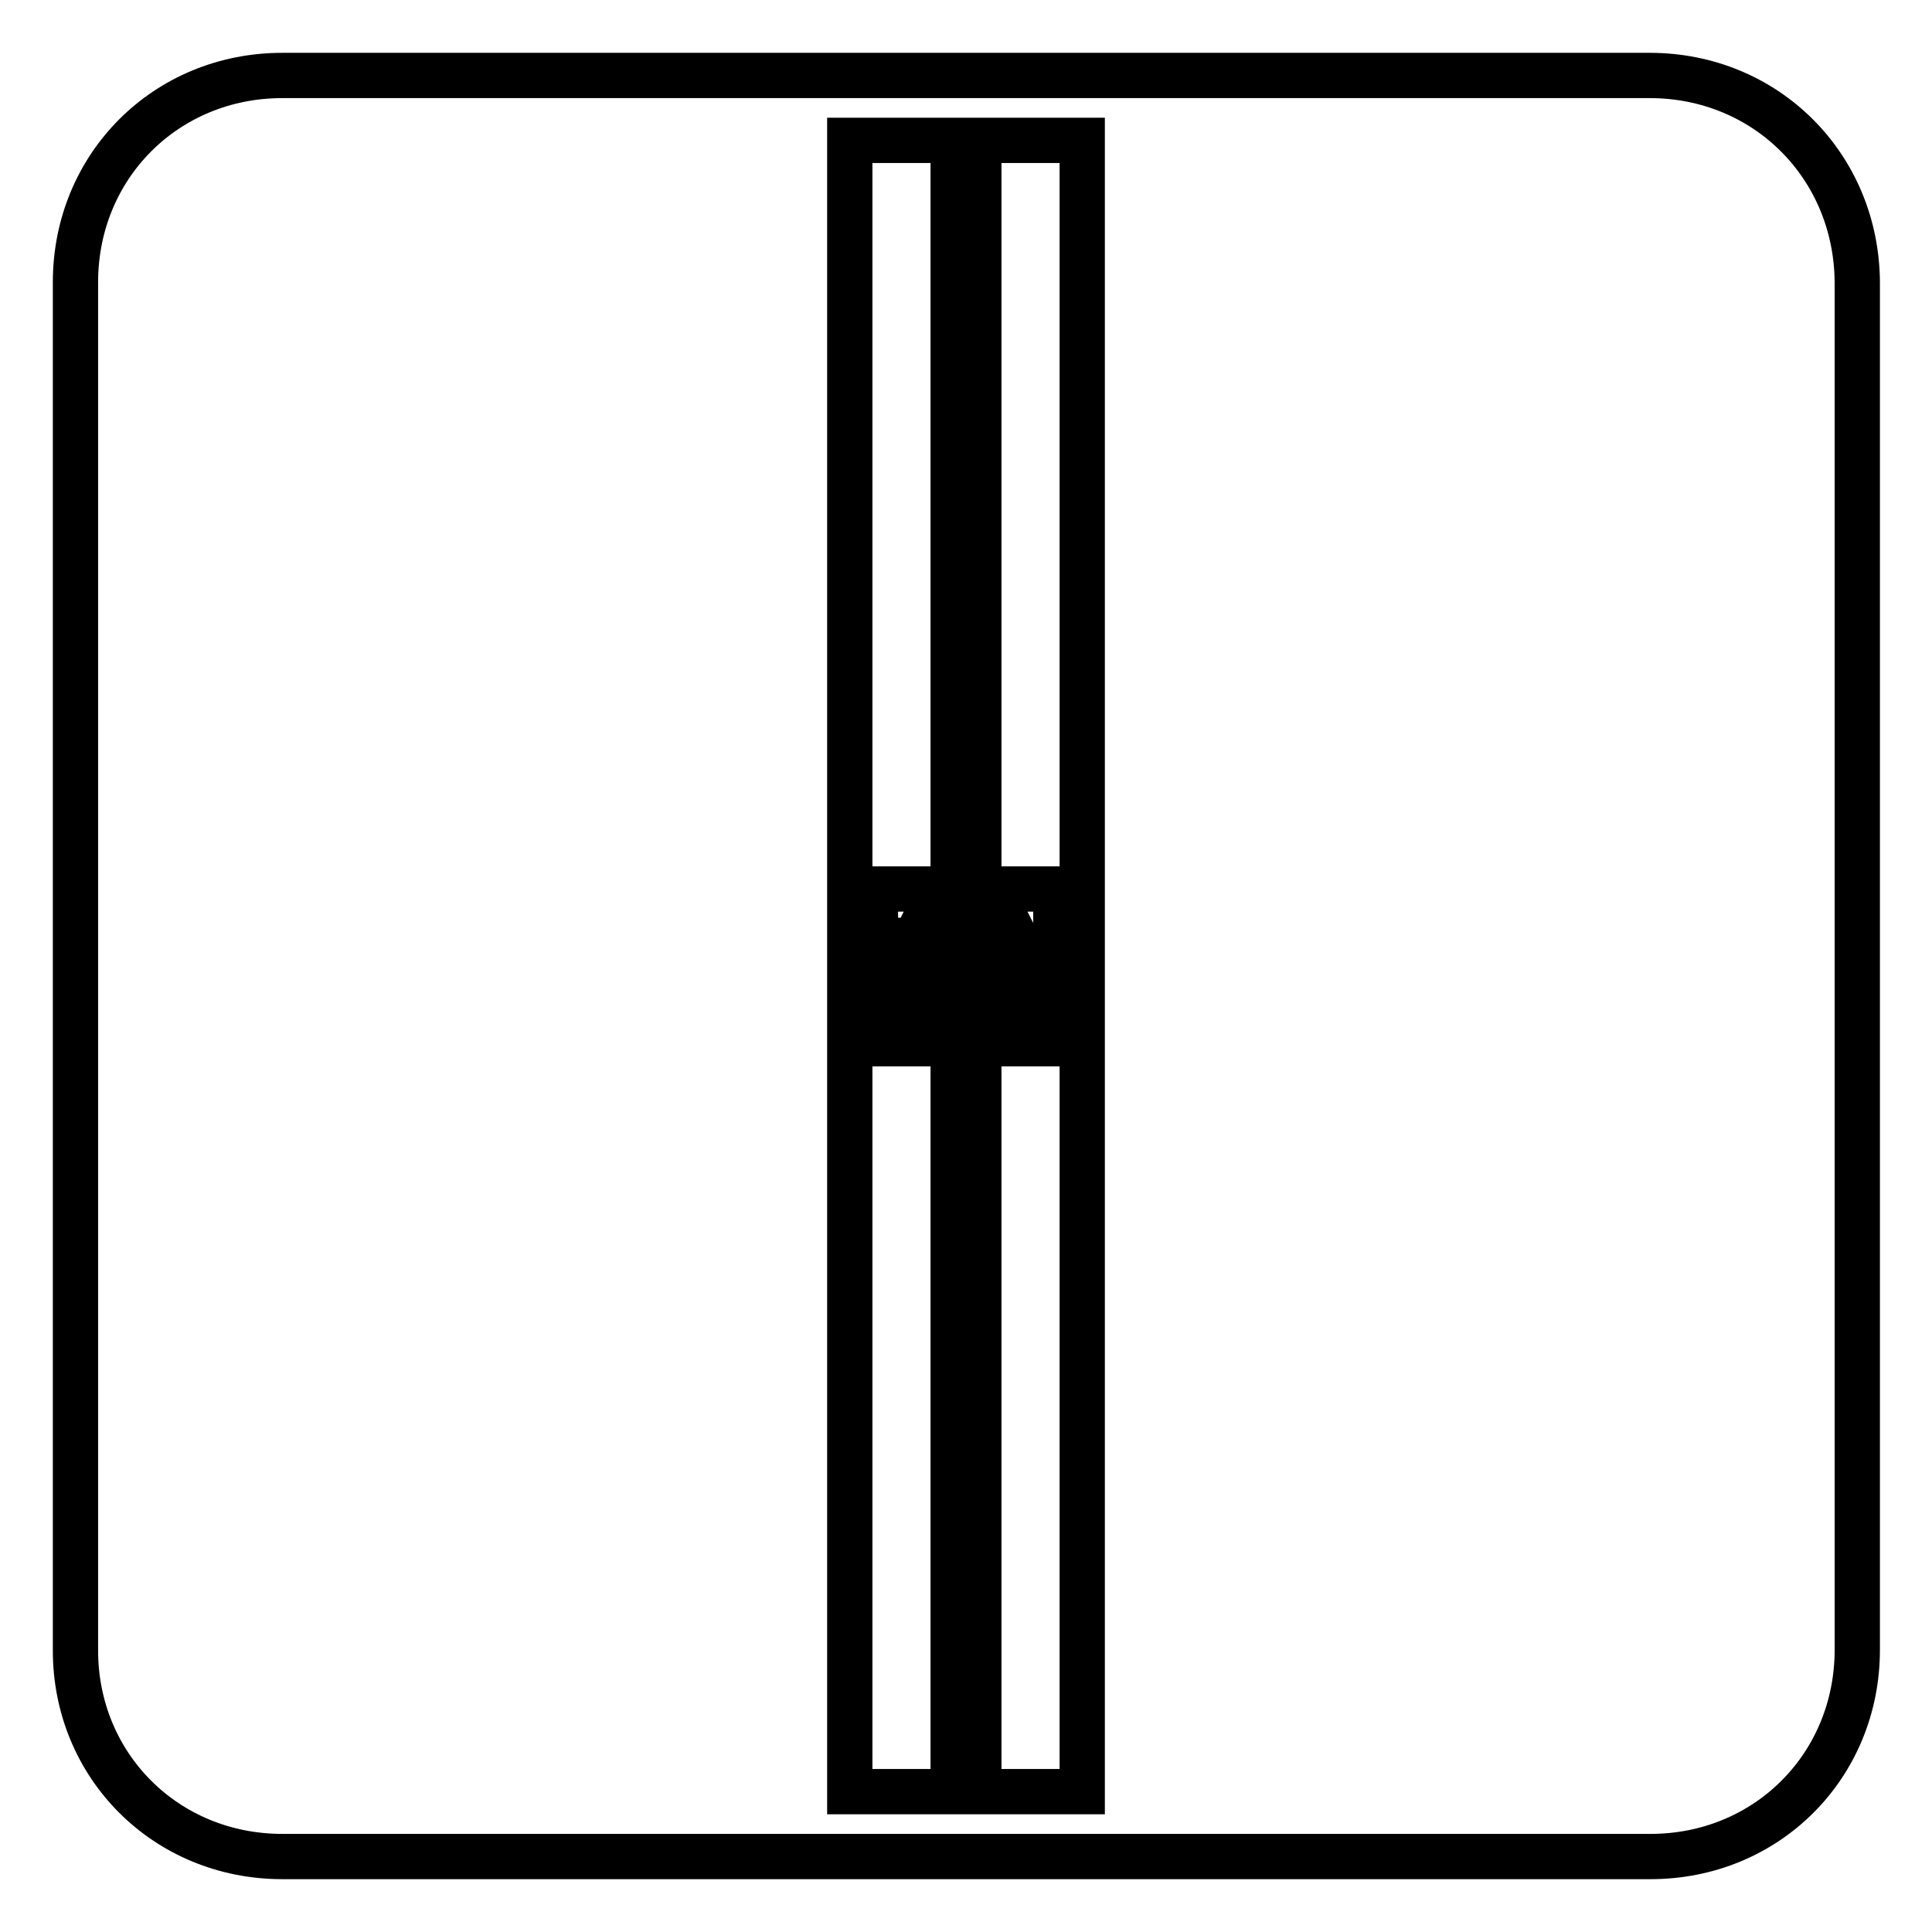
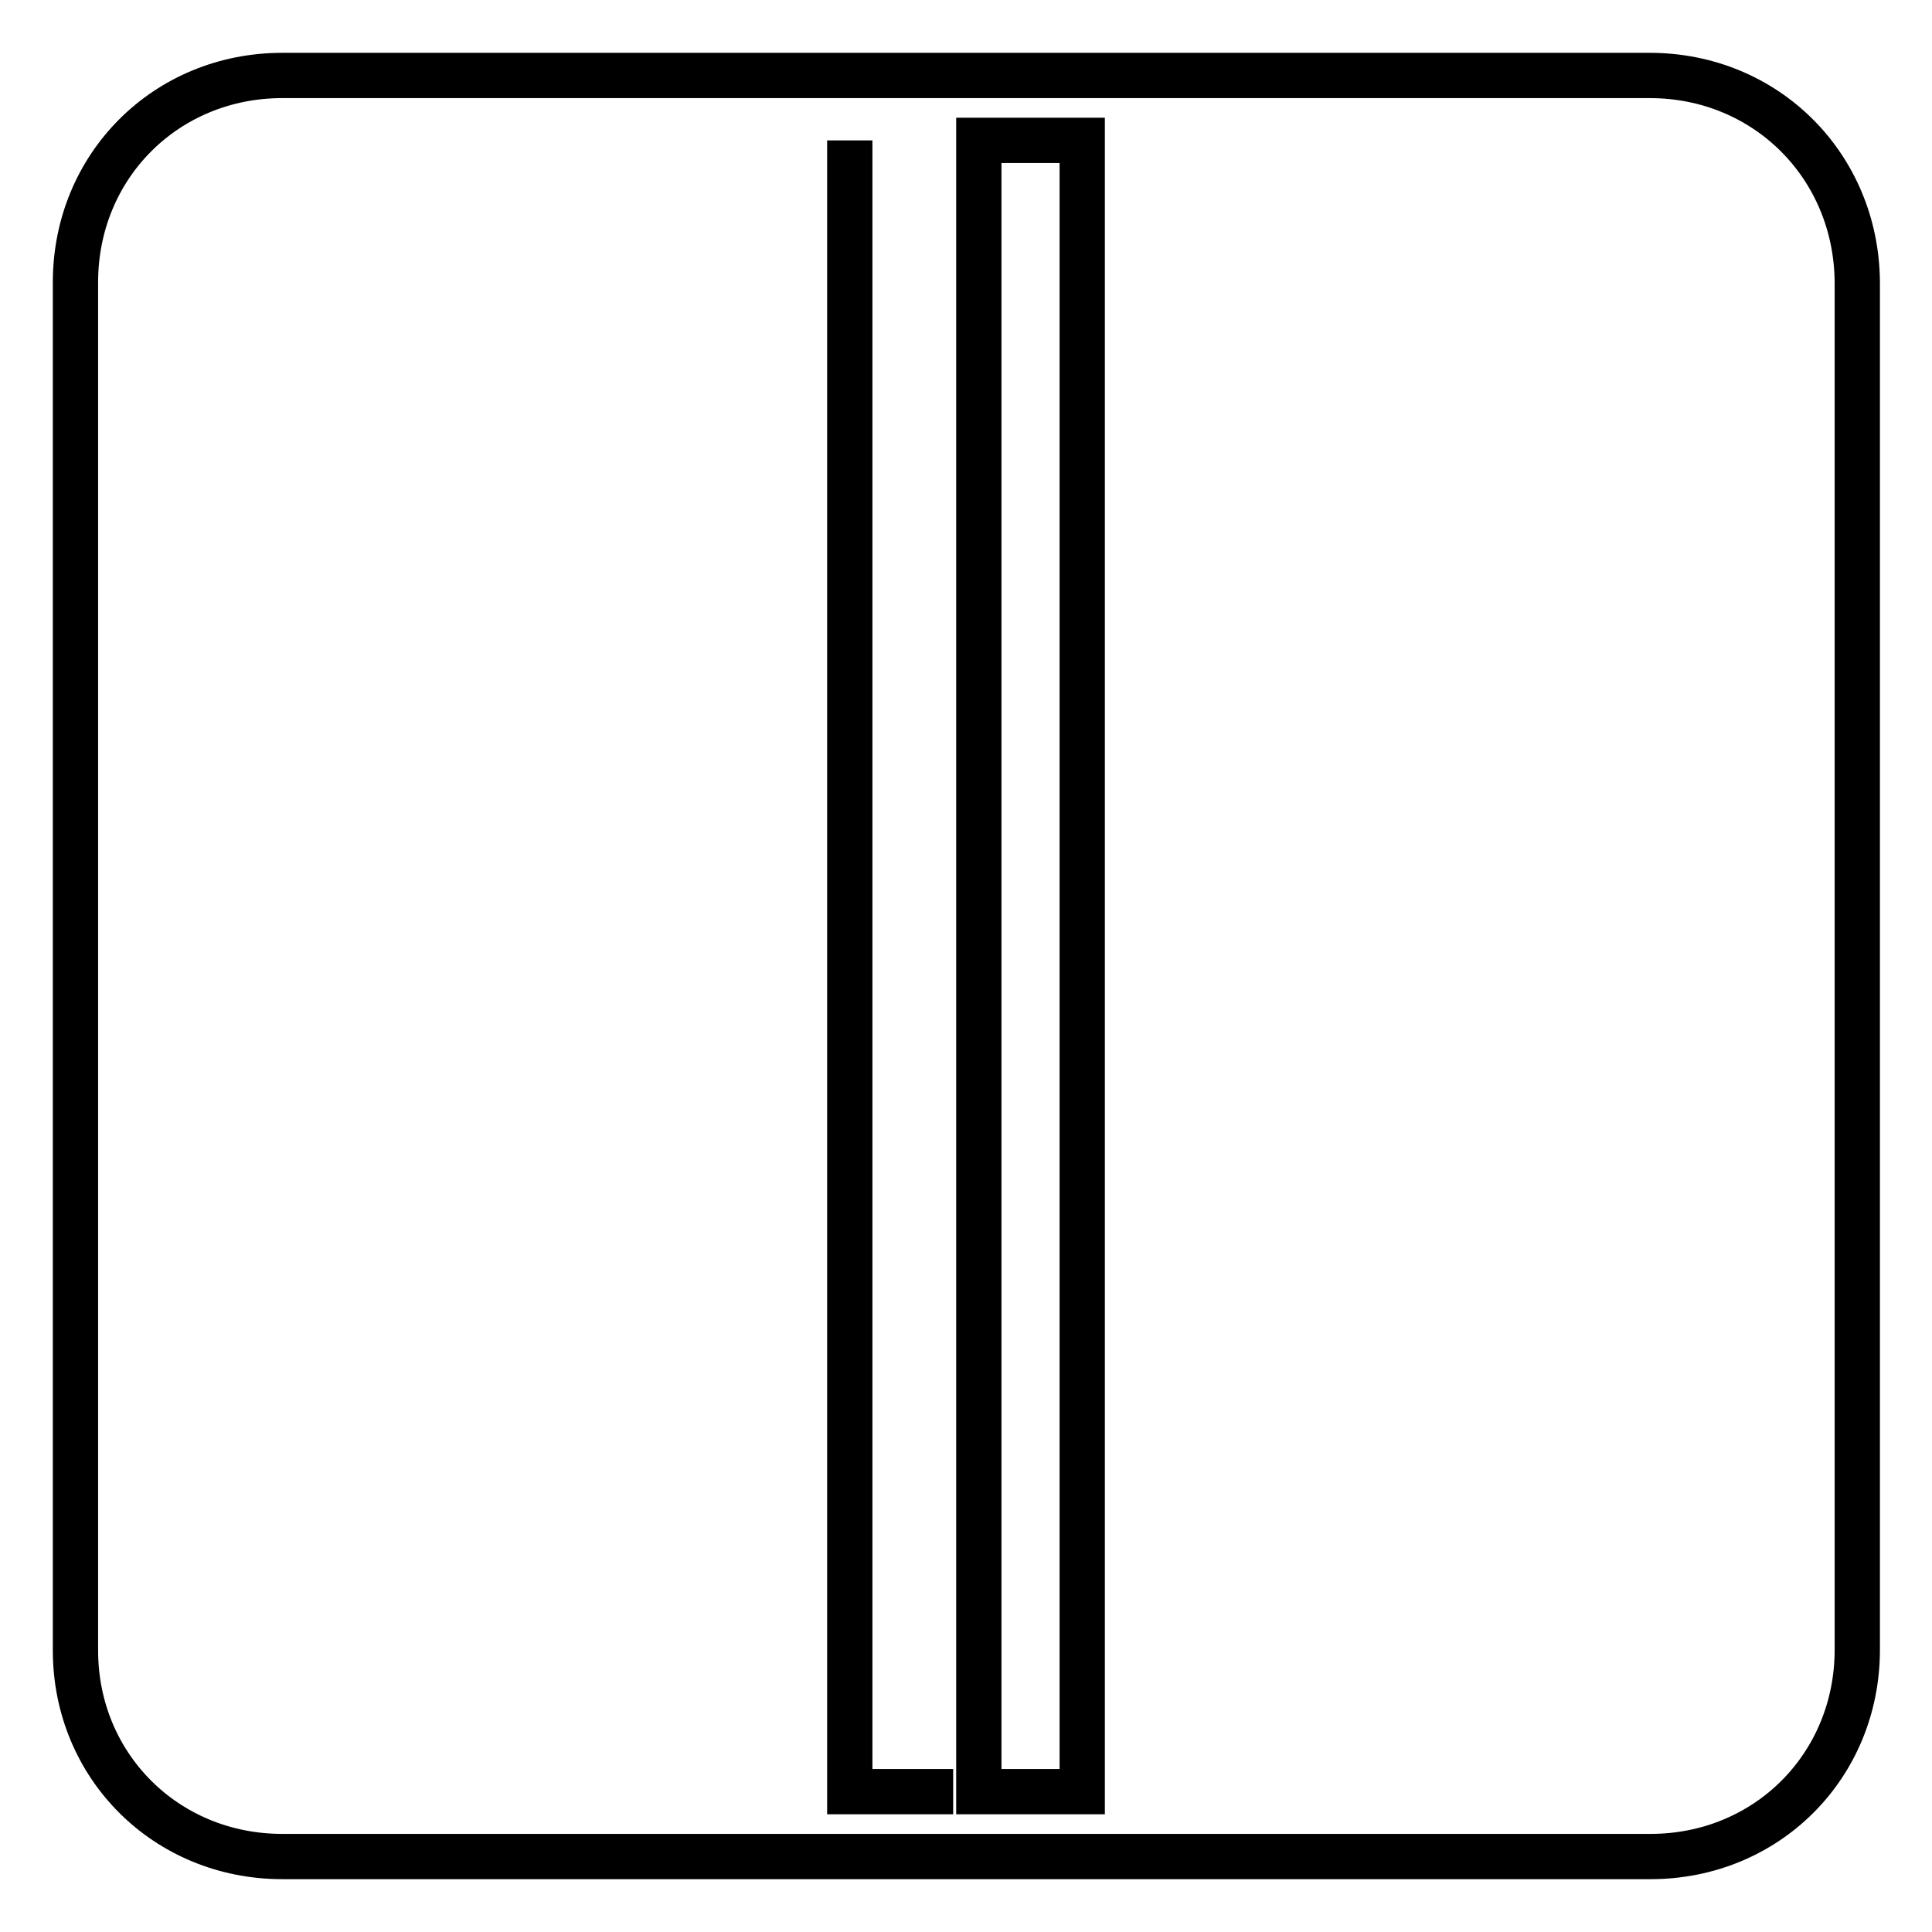
<svg xmlns="http://www.w3.org/2000/svg" version="1.1" x="0px" y="0px" viewBox="0 0 256 256" enable-background="new 0 0 256 256" xml:space="preserve">
  <g>
-     <path stroke-width="6" fill-opacity="0" stroke="#000000" d="M134.8,138.3h5.1v-20.5h-8.6l3.4,6.8V138.3z" />
-     <path stroke-width="6" fill-opacity="0" stroke="#000000" d="M218.6,10H37.4C22,10,10,22,10,37.4v181.3C10,234,22,246,37.4,246h181.3c15.4,0,27.4-12,27.4-27.4V37.4 C246,22,234,10,218.6,10z M126.3,237.4h-13.7V18.6h13.7V237.4L126.3,237.4z M143.4,237.4h-13.7V18.6h13.7V237.4L143.4,237.4z" />
-     <path stroke-width="6" fill-opacity="0" stroke="#000000" d="M121.2,124.6l3.4-6.8H116v20.5h5.1V124.6z" />
+     <path stroke-width="6" fill-opacity="0" stroke="#000000" d="M218.6,10H37.4C22,10,10,22,10,37.4v181.3C10,234,22,246,37.4,246h181.3c15.4,0,27.4-12,27.4-27.4V37.4 C246,22,234,10,218.6,10z M126.3,237.4h-13.7V18.6V237.4L126.3,237.4z M143.4,237.4h-13.7V18.6h13.7V237.4L143.4,237.4z" />
  </g>
</svg>